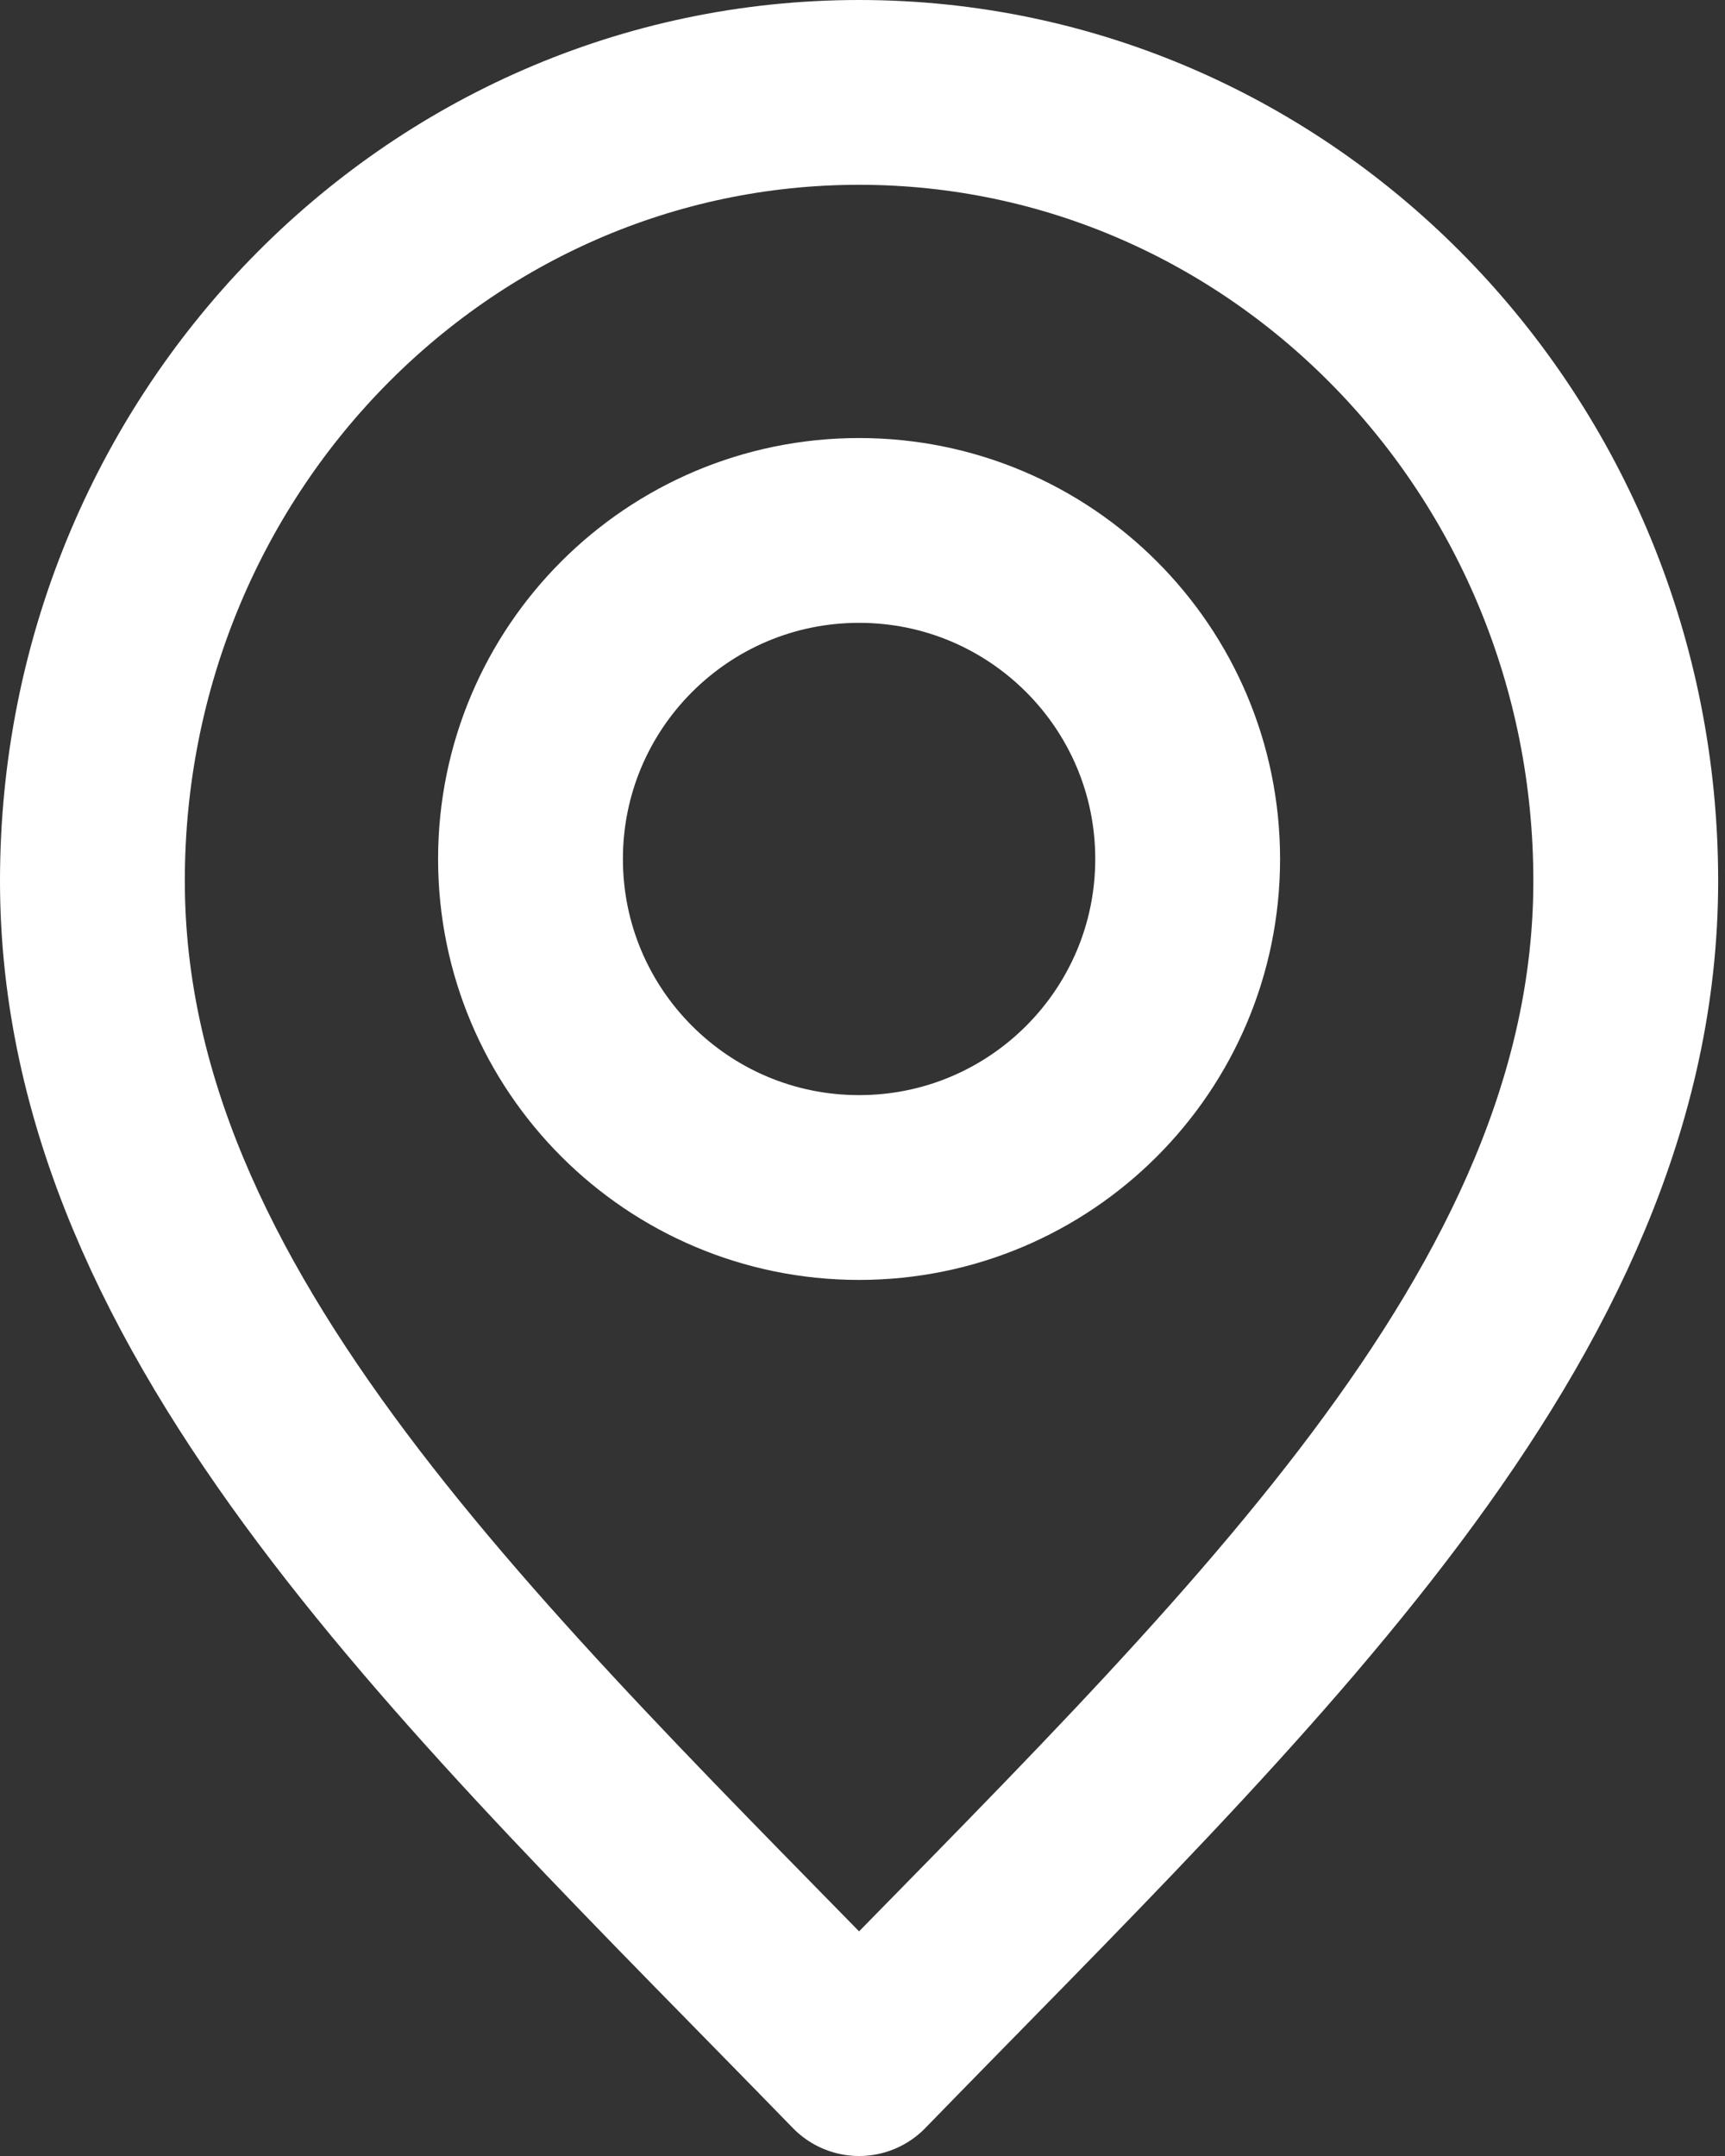
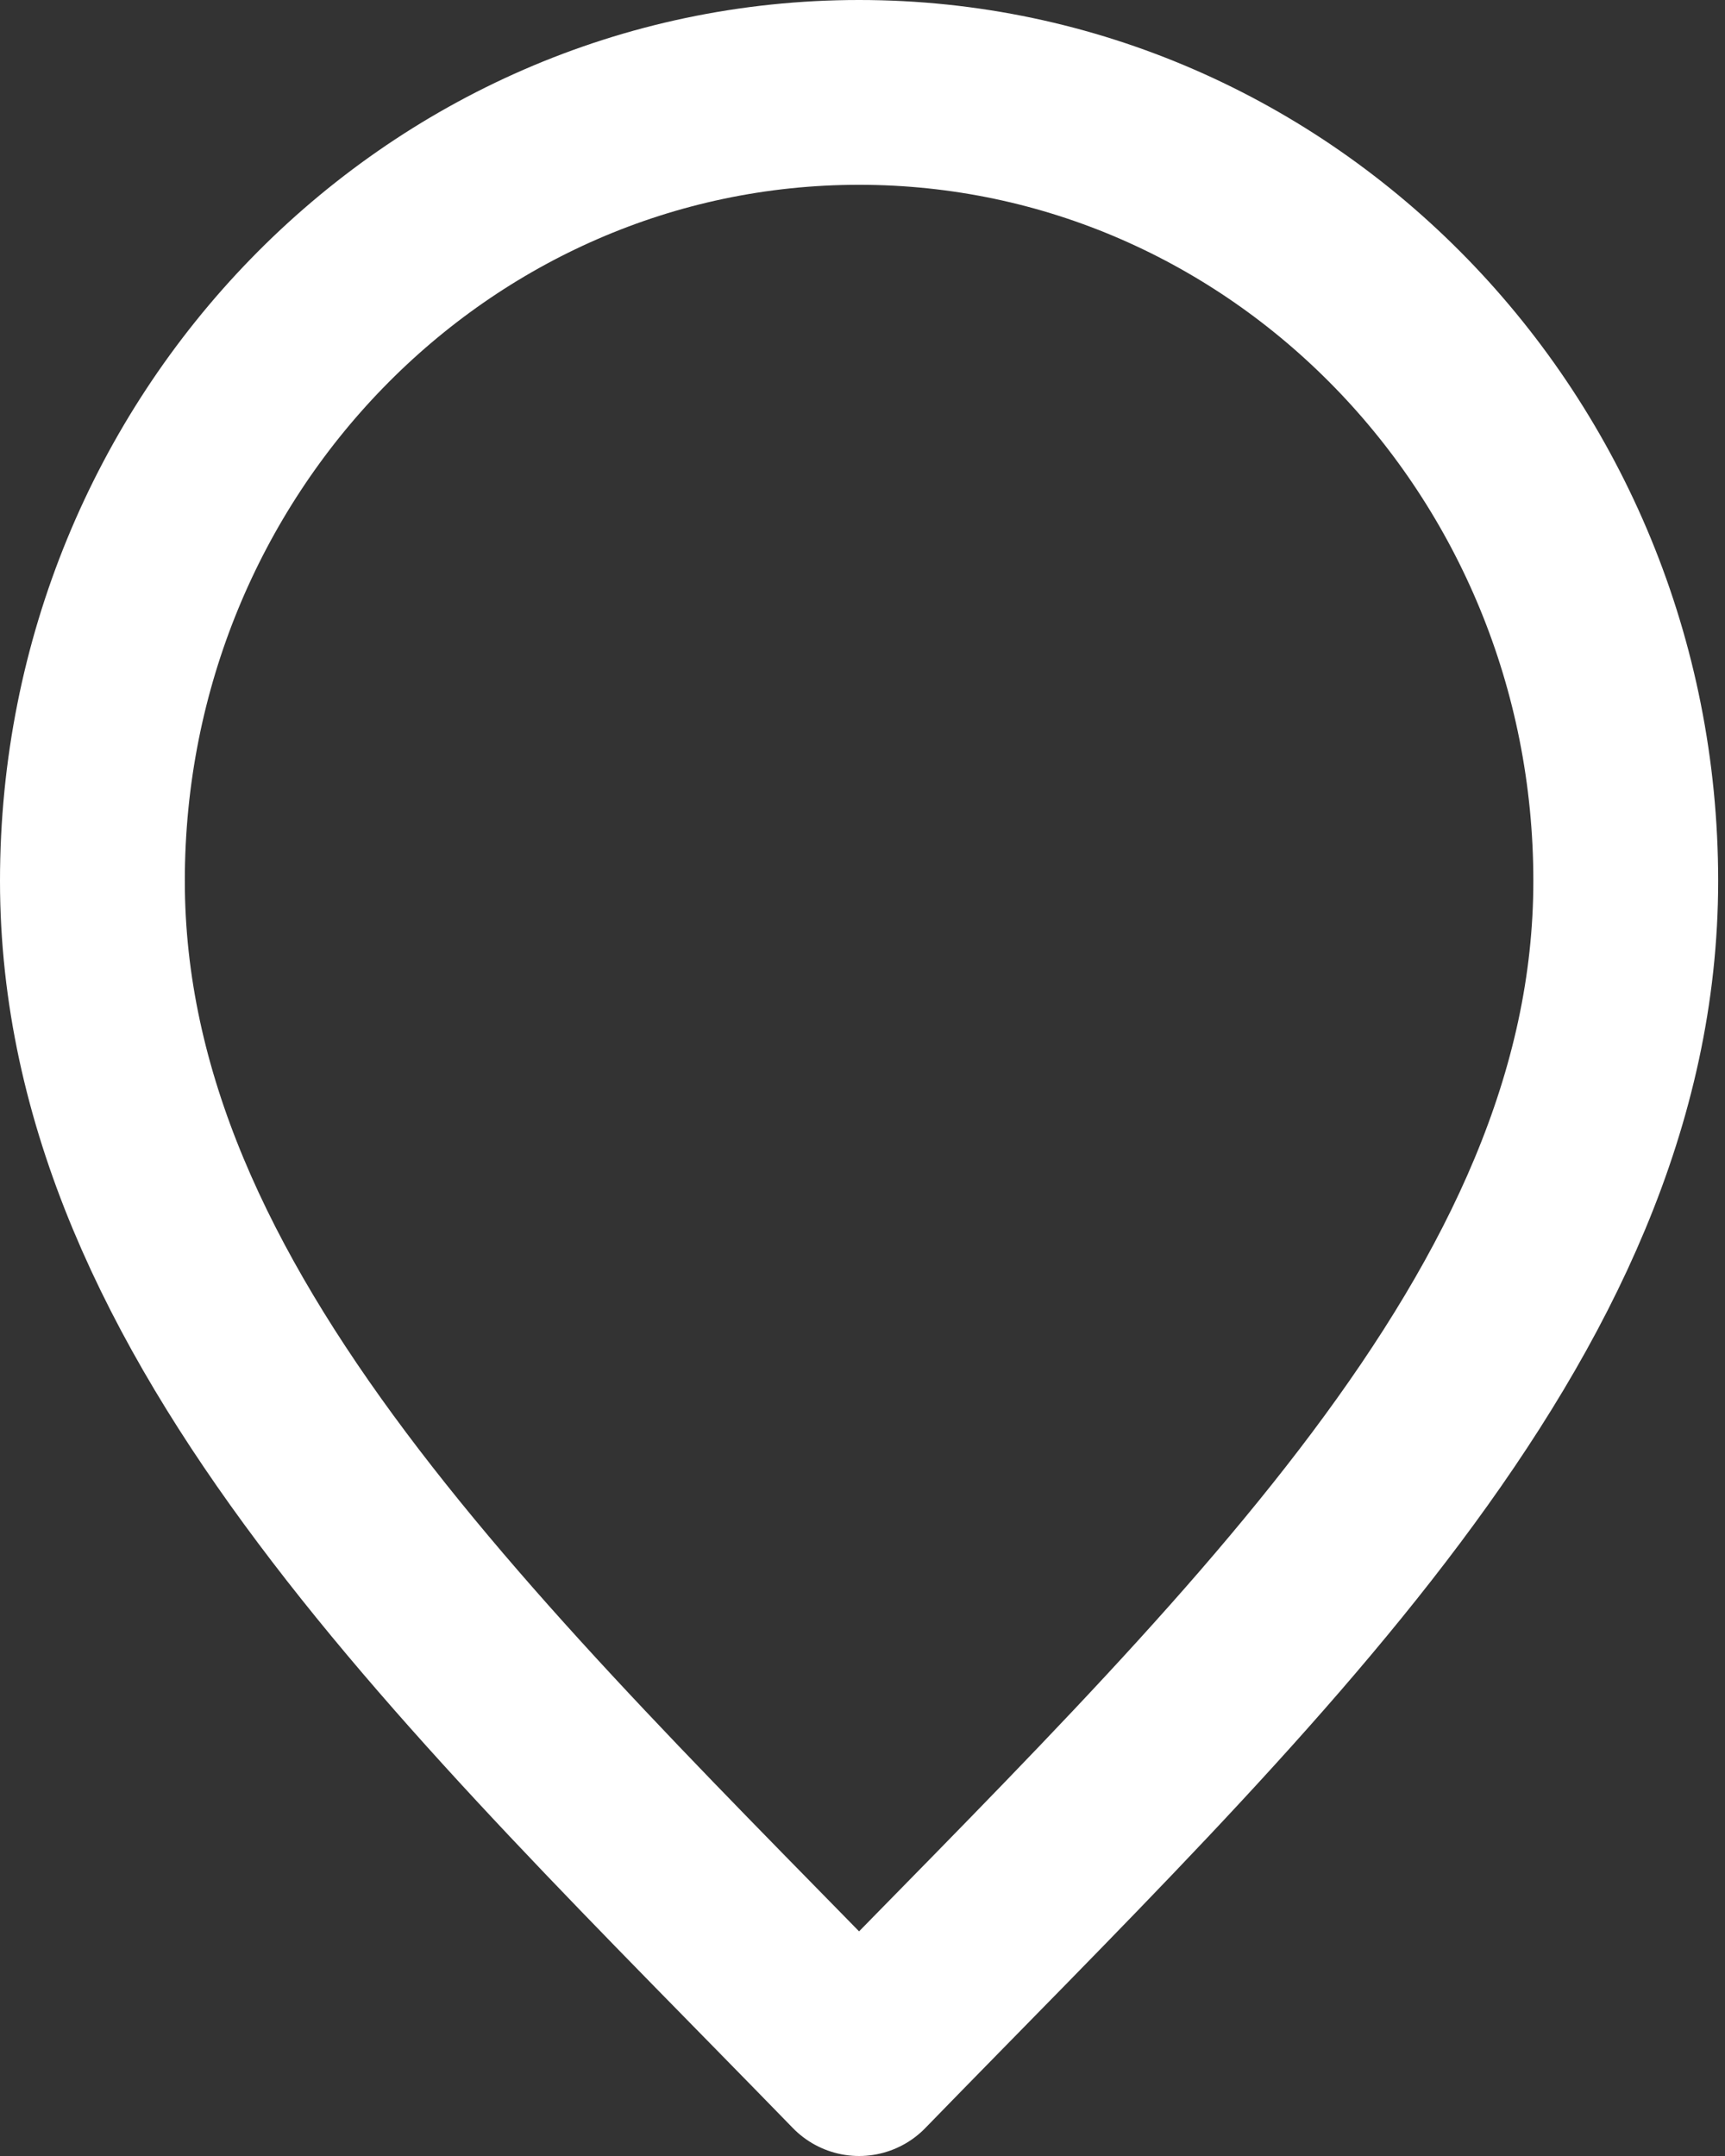
<svg xmlns="http://www.w3.org/2000/svg" width="56" height="70" viewBox="0 0 56 70" fill="none">
  <rect x="0" y="0" width="56" height="70" fill="#333333" stroke="none" />
  <path d="M27.889 67C40.333 54.2 52.778 42.738 52.778 28.6C52.778 14.461 41.635 3 27.889 3C14.143 3 3 14.461 3 28.6C3 42.738 15.444 54.2 27.889 67Z" stroke="white" stroke-width="6" stroke-linecap="round" stroke-linejoin="round" />
-   <path d="M27.889 38.556C33.78 38.556 38.556 33.78 38.556 27.889C38.556 21.998 33.78 17.222 27.889 17.222C21.998 17.222 17.222 21.998 17.222 27.889C17.222 33.78 21.998 38.556 27.889 38.556Z" stroke="white" stroke-width="6" stroke-linecap="round" stroke-linejoin="round" />
</svg>